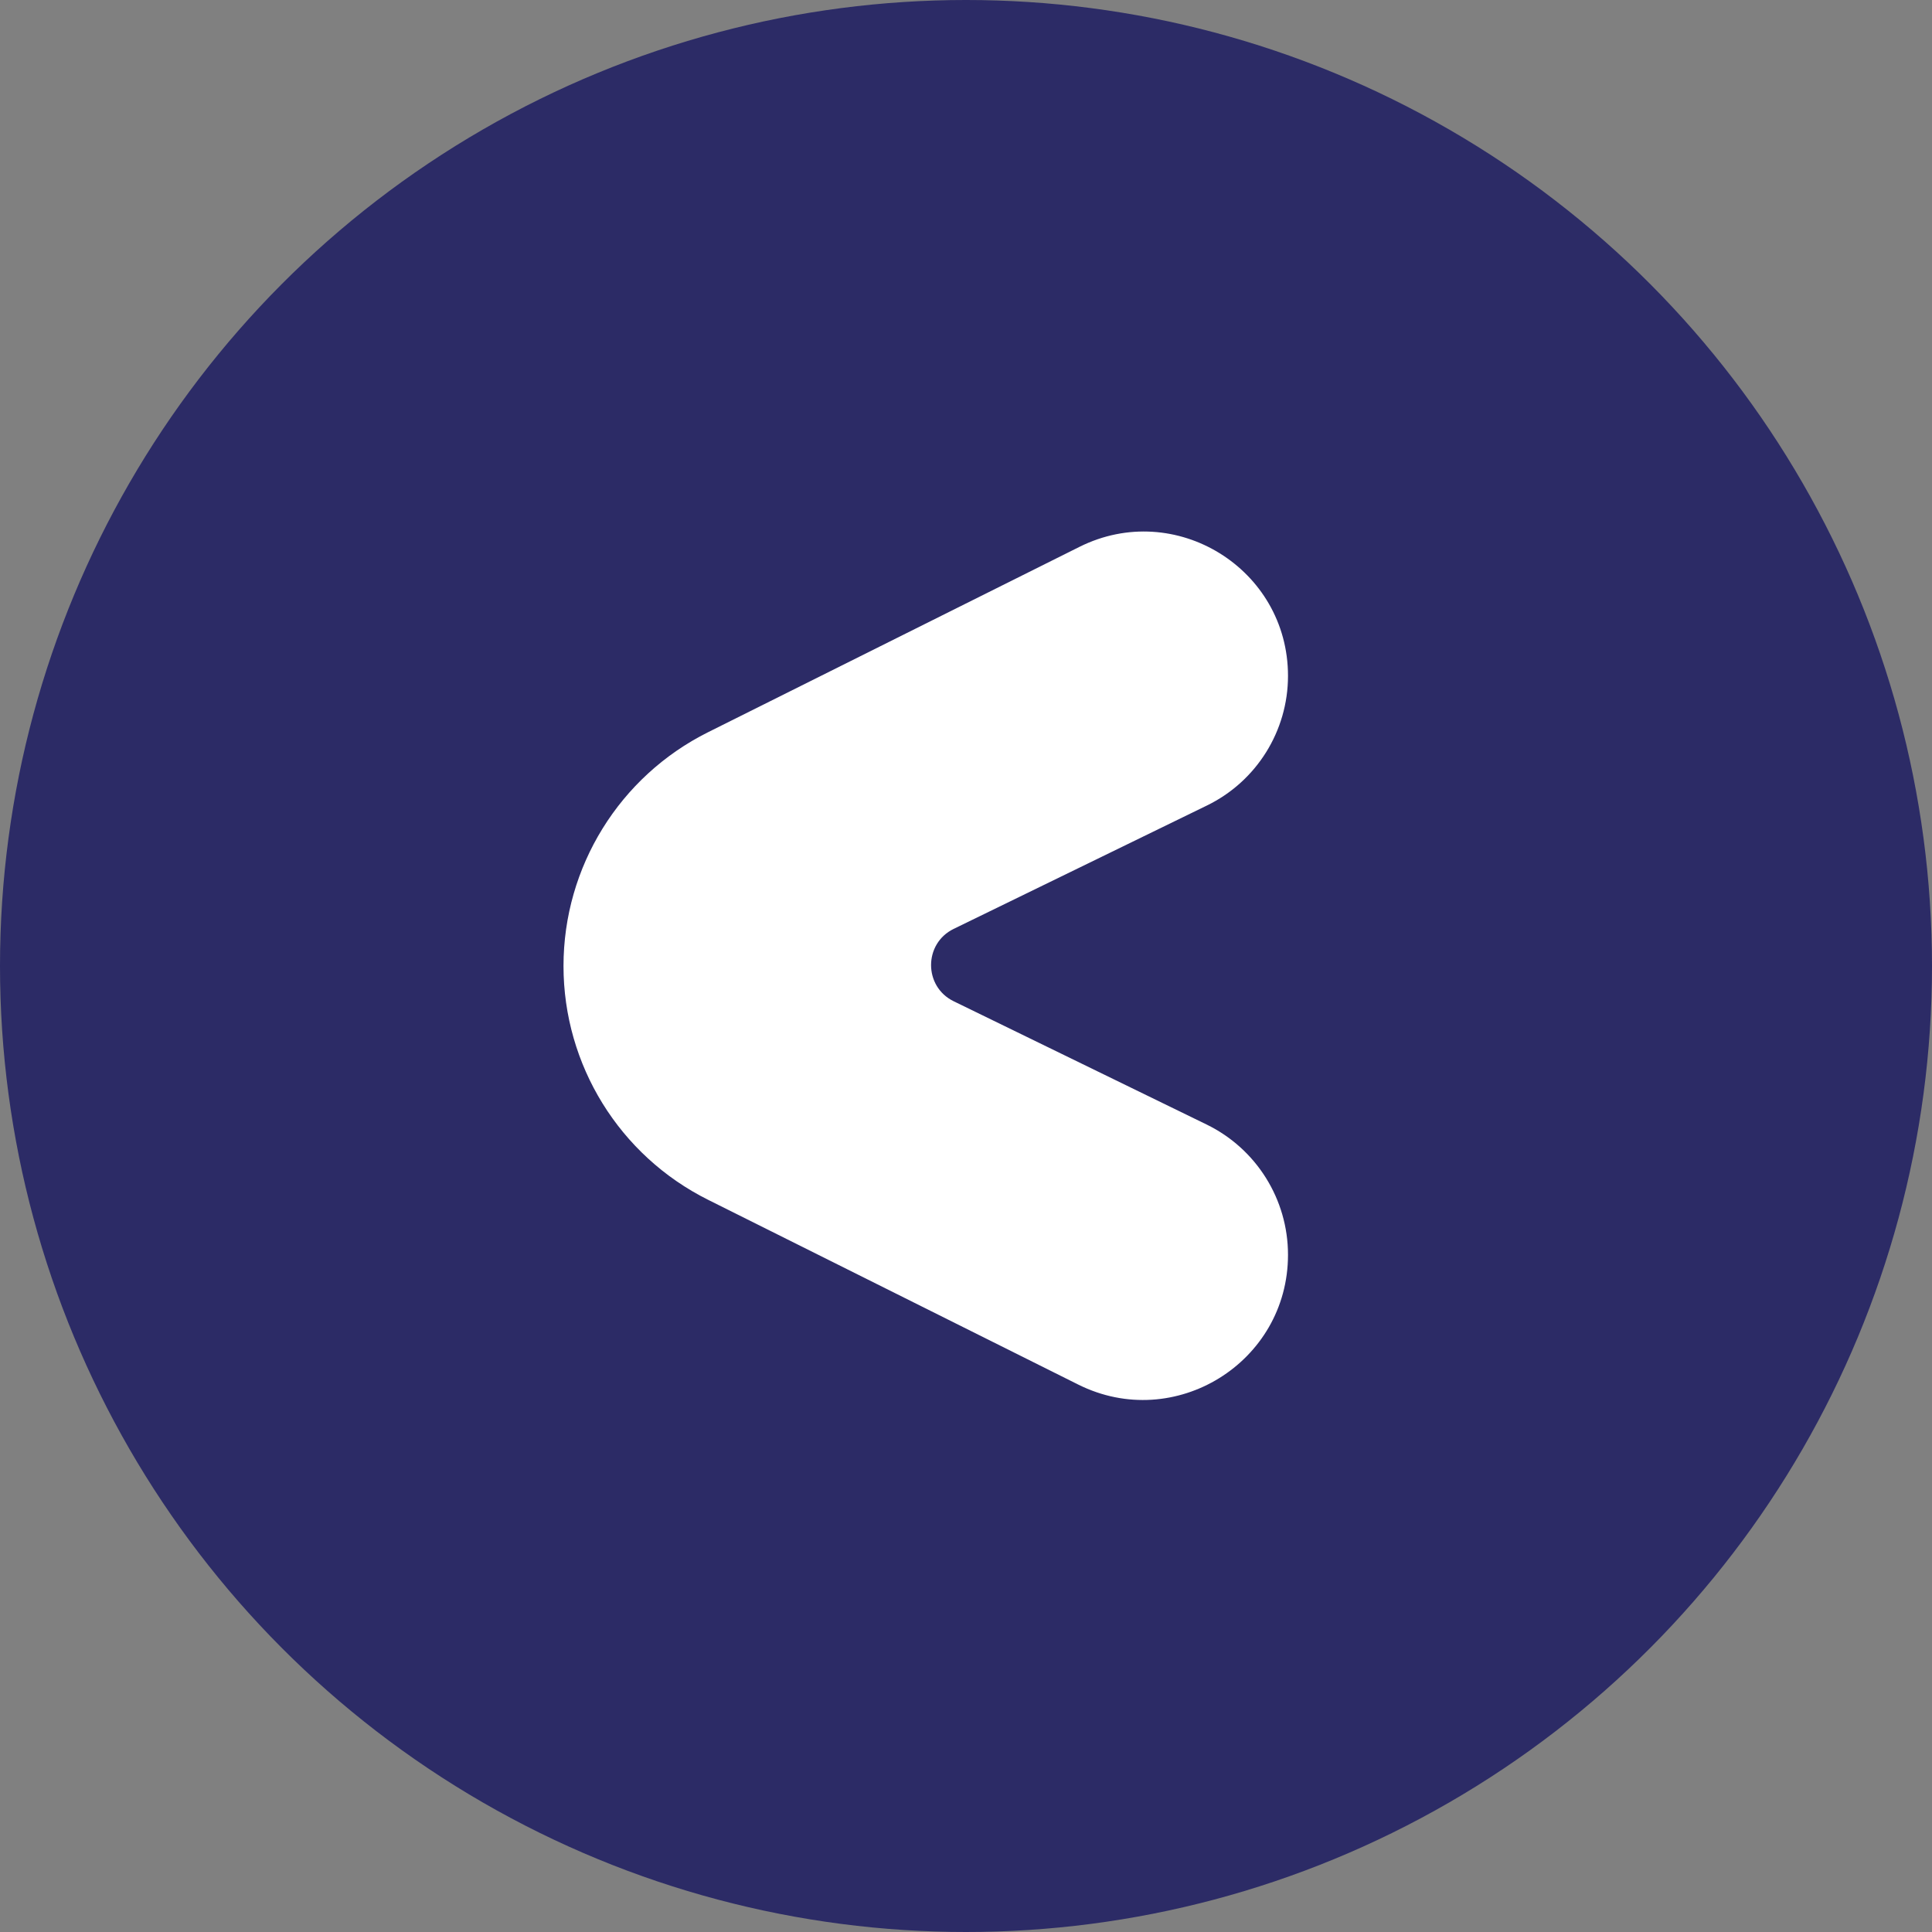
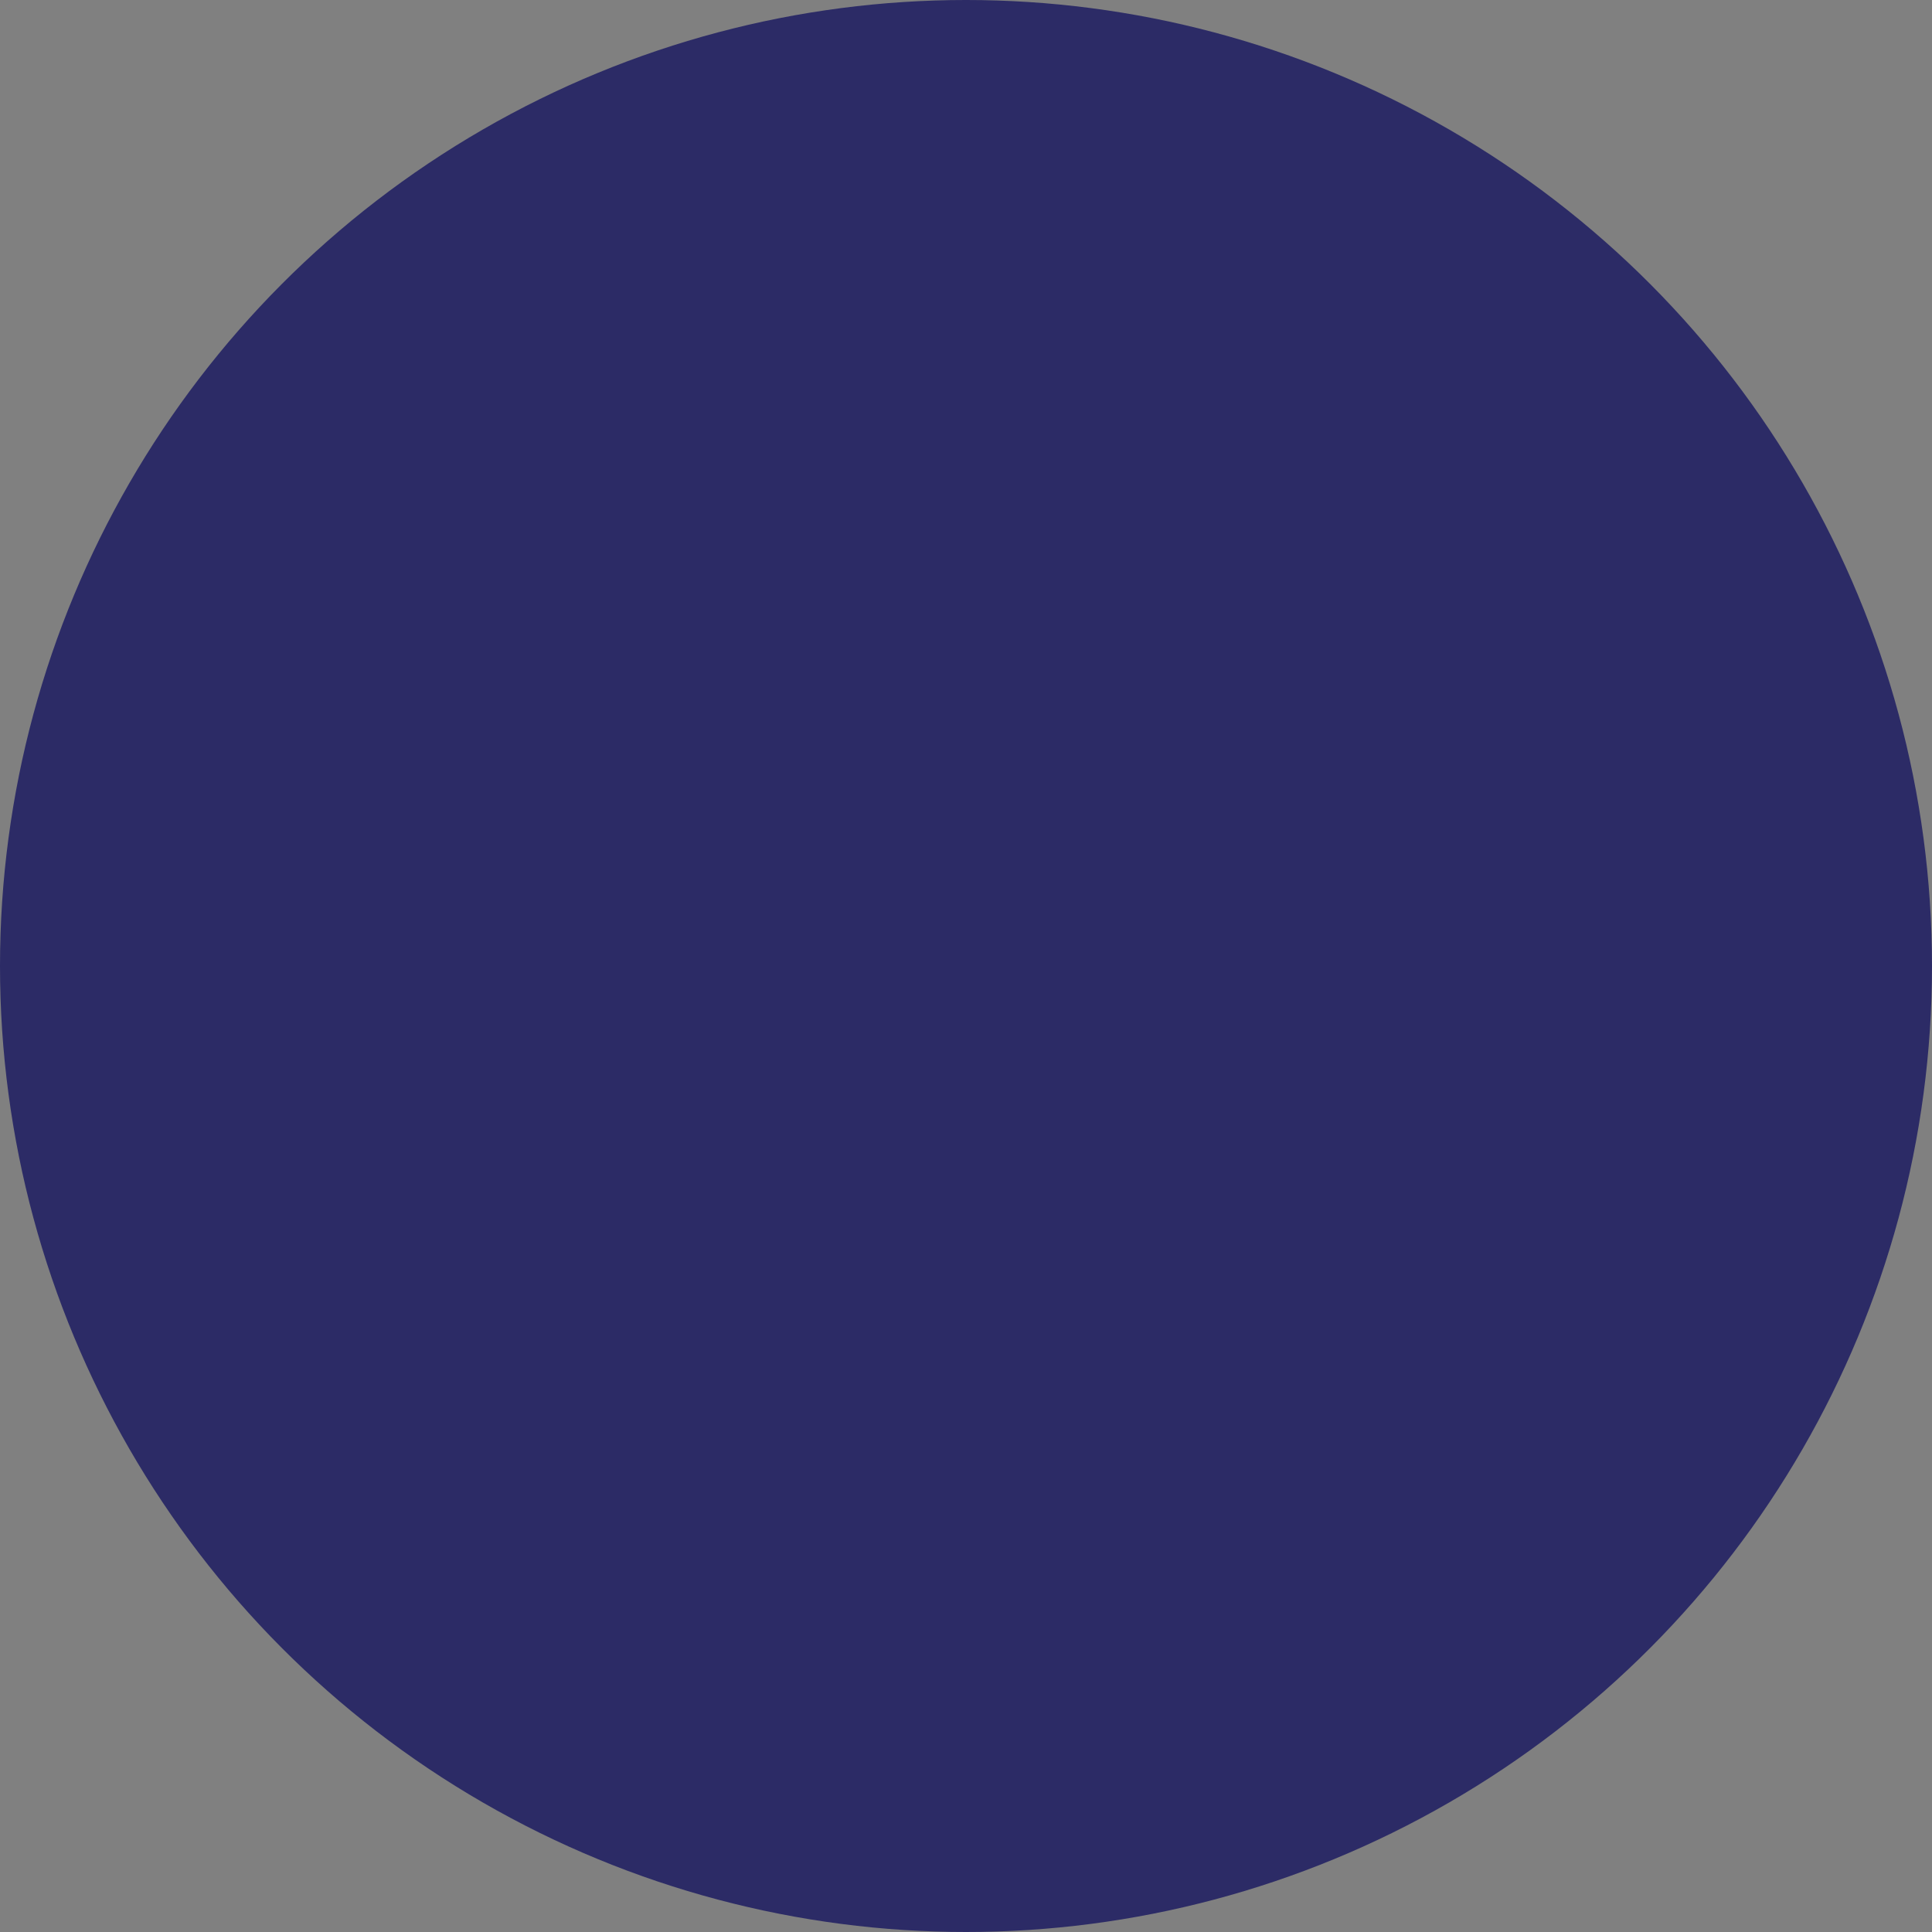
<svg xmlns="http://www.w3.org/2000/svg" width="48" height="48" viewBox="0 0 48 48" fill="none">
  <rect x="0" y="0" width="48" height="48" fill="#808080" stroke="none" />
  <circle cx="24" cy="24" r="24" fill="#2C2B66" />
-   <path d="M26.788 34.399C29.184 35.594 32 33.852 32 31.175C32 29.797 31.214 28.54 29.975 27.937L23.694 24.876C22.945 24.511 22.945 23.443 23.694 23.078L29.987 20.012C31.218 19.412 32 18.162 32 16.792C32 14.13 29.2 12.398 26.818 13.587L17.593 18.191C15.391 19.29 14 21.539 14 24C14 26.461 15.391 28.71 17.593 29.809L26.788 34.399Z" fill="white" />
</svg>